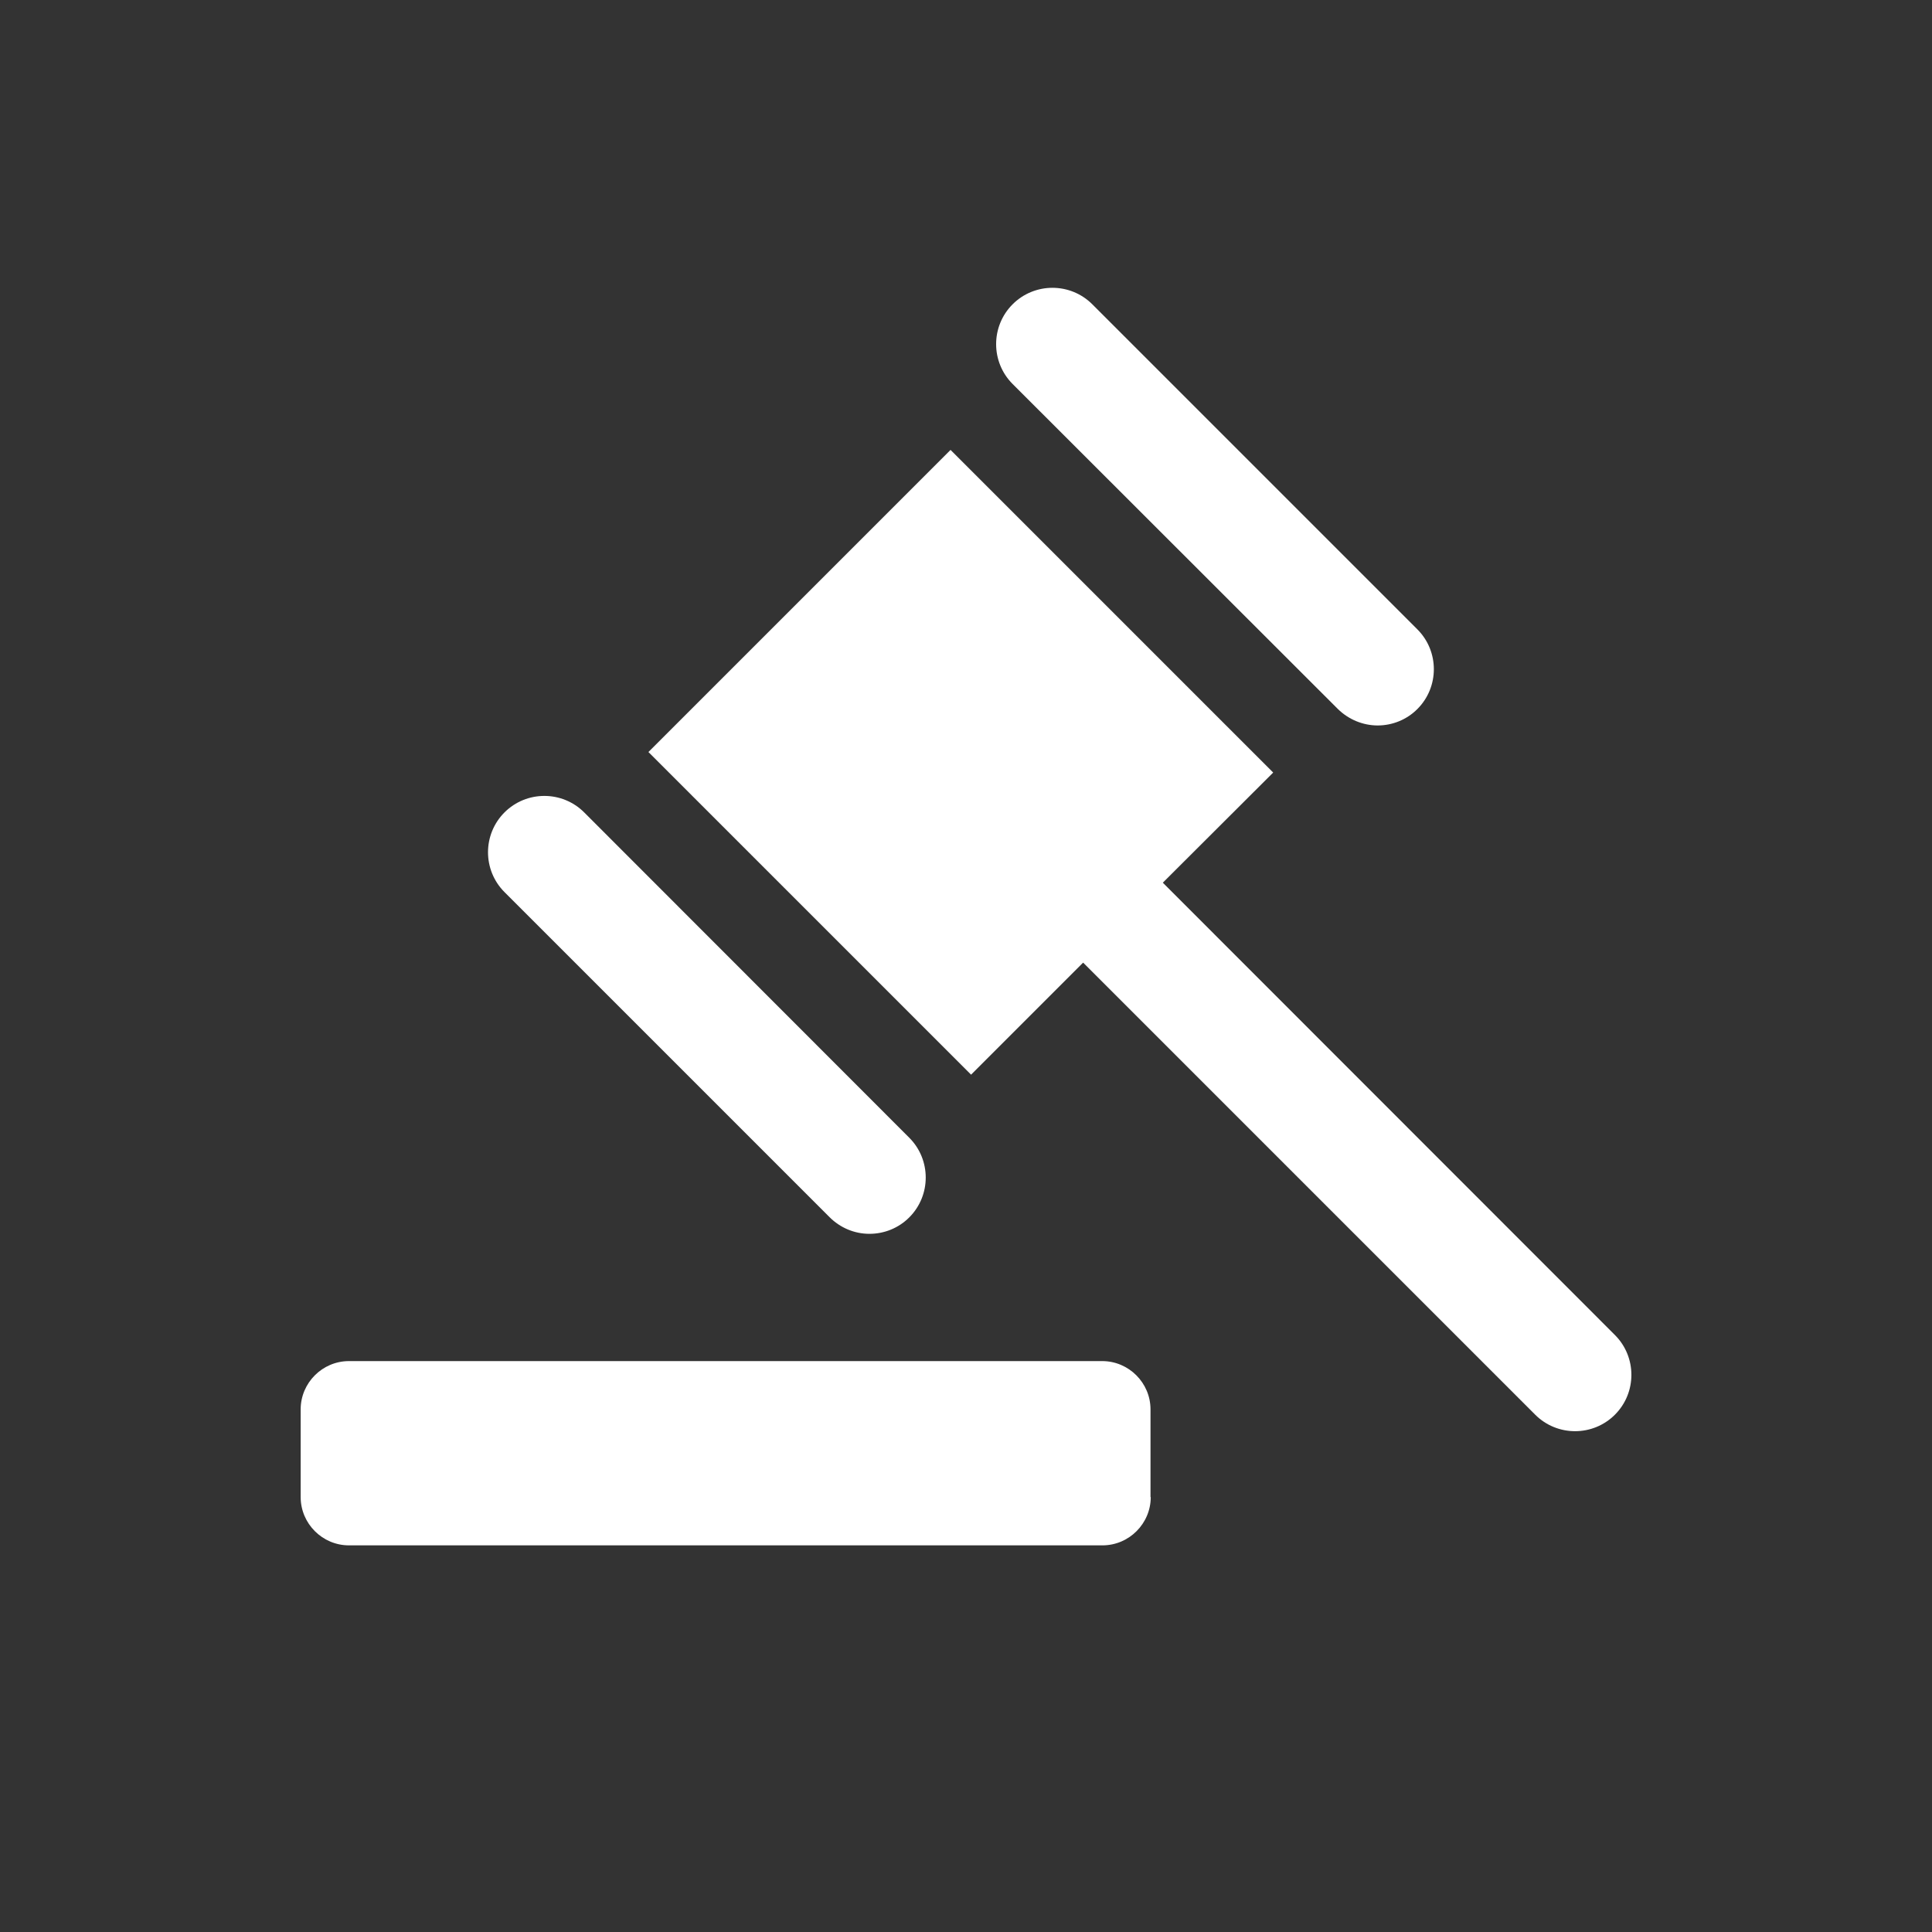
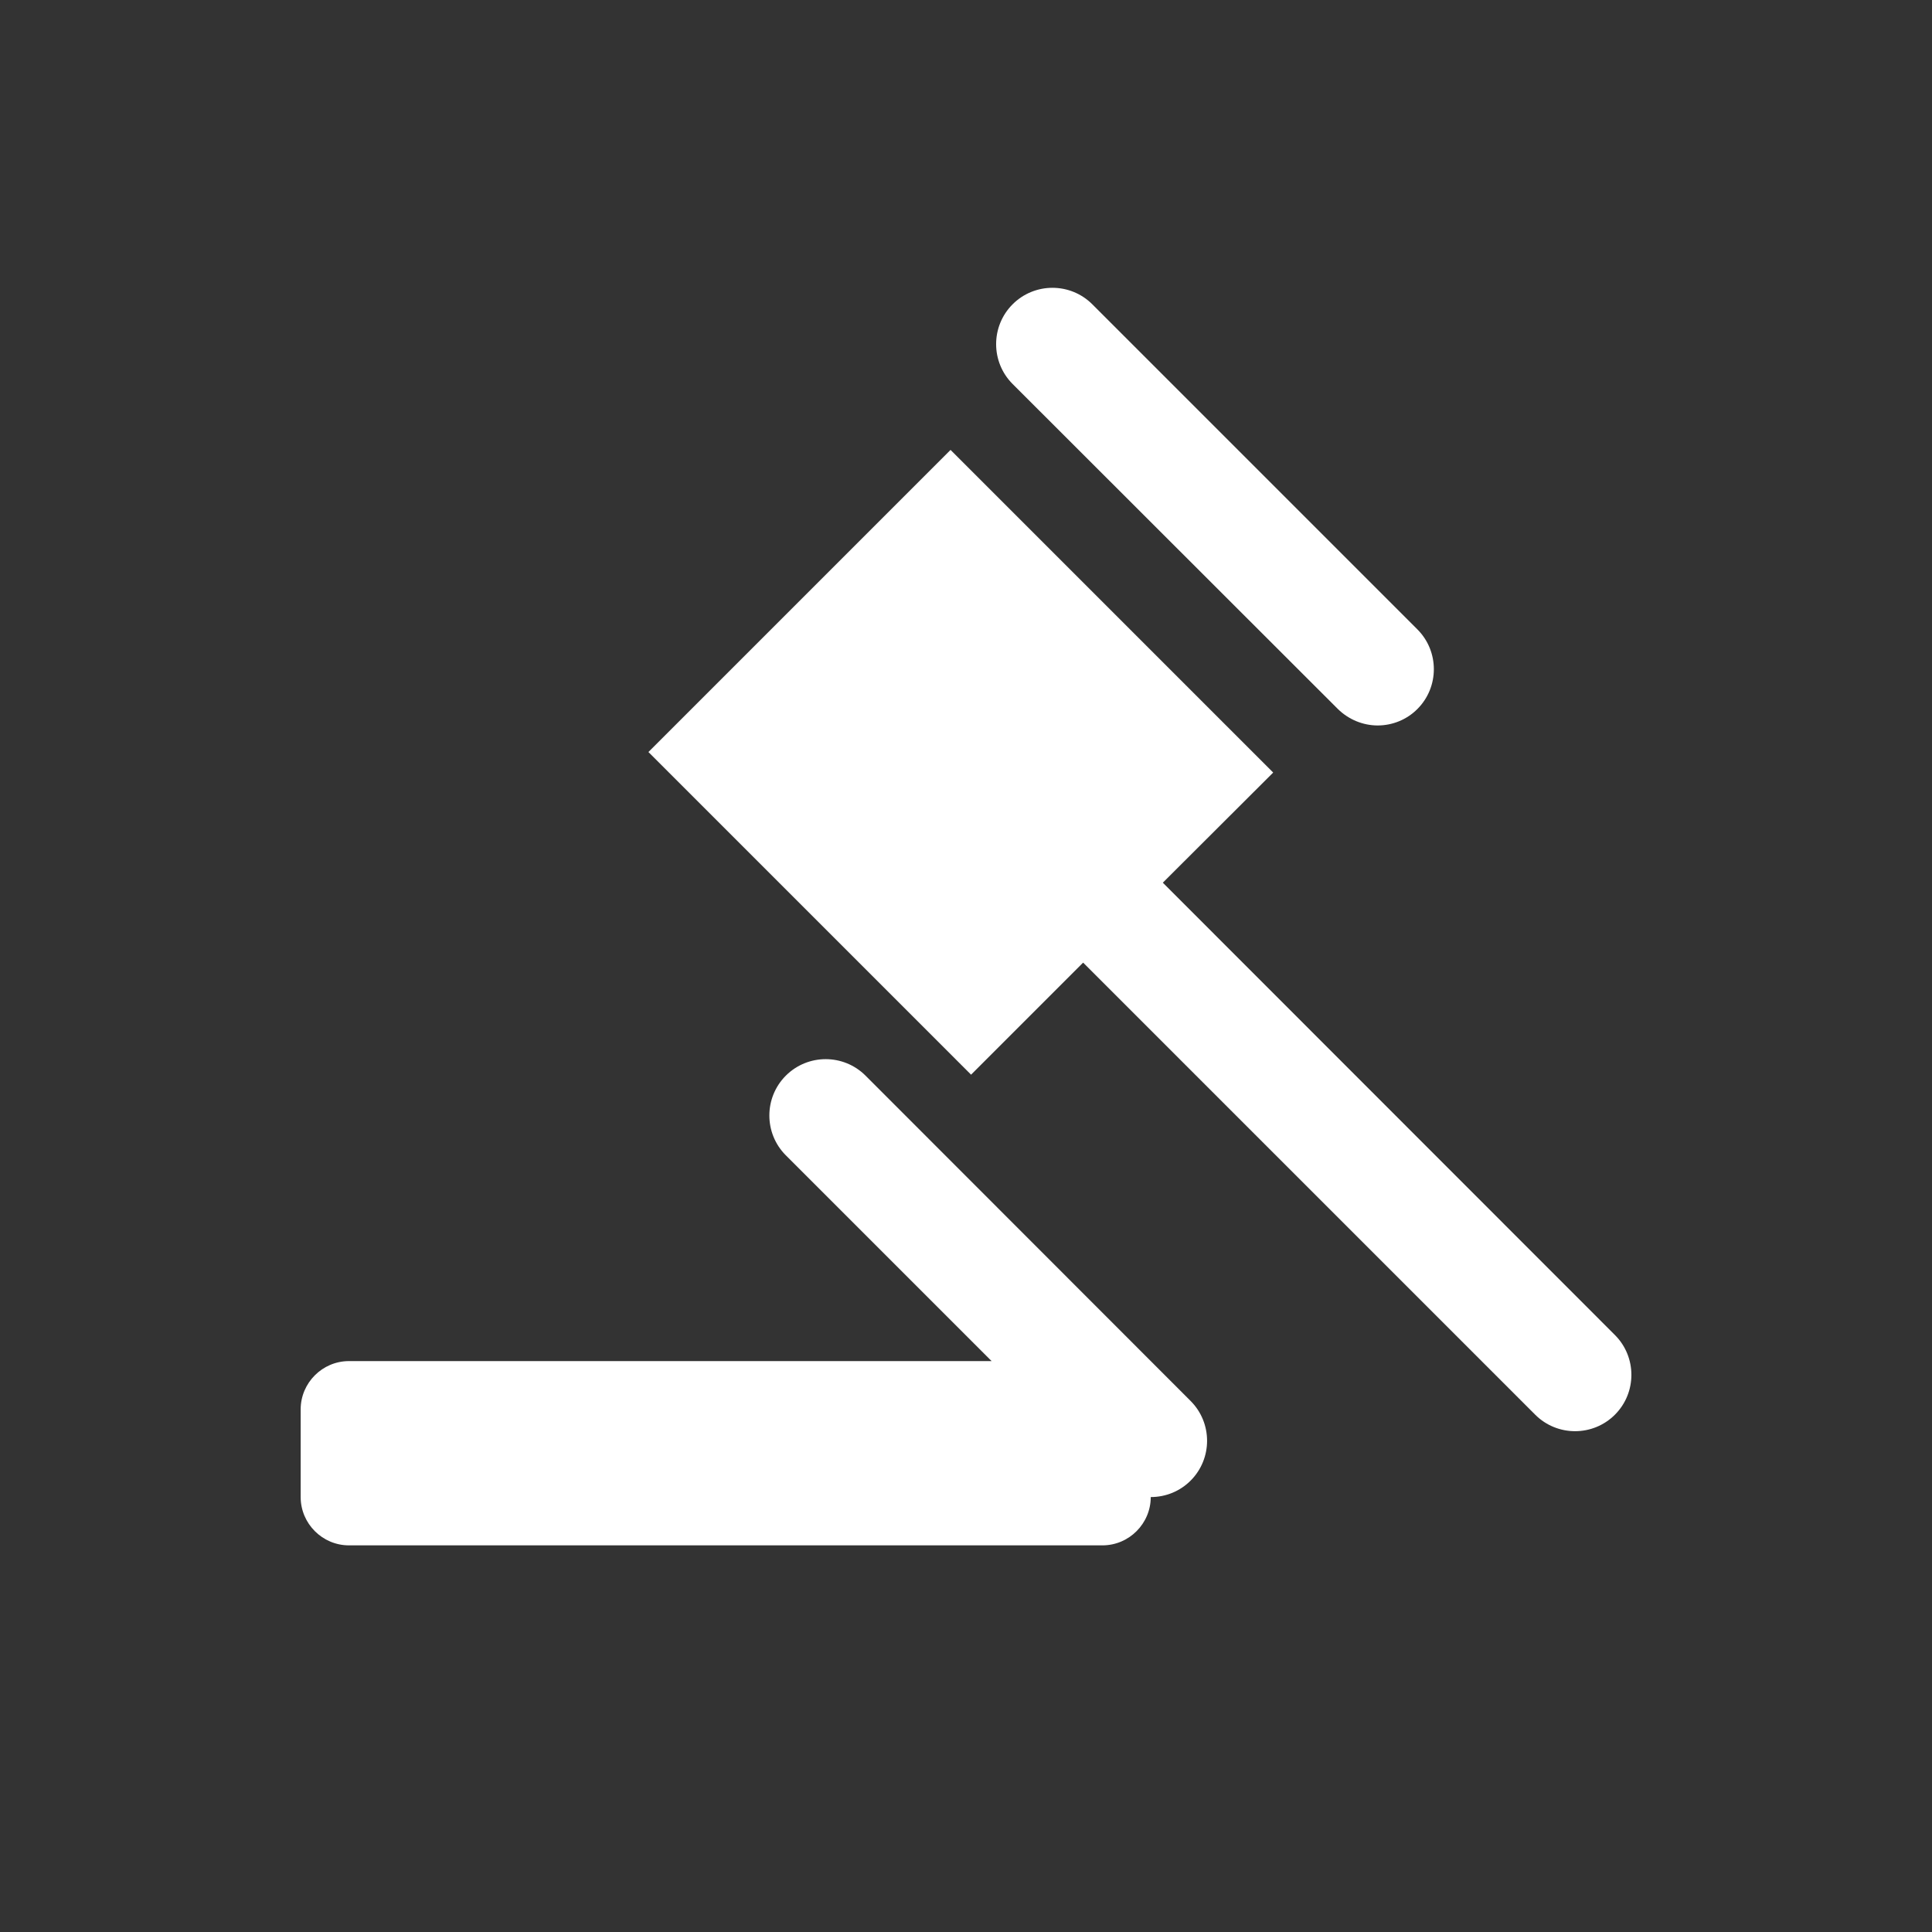
<svg xmlns="http://www.w3.org/2000/svg" id="Layer_1" viewBox="0 0 800 800">
  <rect x="0" y="0" width="800" height="800" fill="#333333" stroke="none" />
  <defs>
    <style> .st0 { fill: #fff; } </style>
  </defs>
-   <path class="st0" d="M476.5,619.9c0,11-9,20-20,20H144.5c-11,0-20-9-20-20v-36.3c0-11,9-20,20-20h311.9c11,0,20,9,20,20v36.3ZM360,510.9c-6.2,0-12.1-2.5-16.5-6.9l-134.6-134.6c-9.1-9.1-9.1-23.9,0-33,9.1-9.1,23.9-9.1,33,0l134.6,134.7c9.1,9.1,9.1,23.9,0,33-4.4,4.4-10.3,6.8-16.5,6.8h0ZM668.6,552.7l-187.1-187.2,45.7-45.6-133.6-133.6-125.1,125.1,133.6,133.6,46.4-46.4,187.2,187.2c9.1,9.1,23.9,9.1,33,0s9.1-23.9,0-33h0ZM570.5,300.4c-6.2,0-12.1-2.5-16.5-6.8l-134.7-134.6c-9.1-9.1-9.1-23.9,0-33s23.9-9.1,33,0l134.6,134.6c9.1,9.1,9.1,23.9,0,33-4.4,4.4-10.3,6.8-16.5,6.8h0Z" />
+   <path class="st0" d="M476.5,619.9c0,11-9,20-20,20H144.5c-11,0-20-9-20-20v-36.3c0-11,9-20,20-20h311.9c11,0,20,9,20,20v36.3Zc-6.2,0-12.1-2.5-16.5-6.9l-134.6-134.6c-9.1-9.1-9.1-23.9,0-33,9.1-9.1,23.9-9.1,33,0l134.6,134.7c9.1,9.1,9.1,23.9,0,33-4.4,4.4-10.3,6.8-16.5,6.8h0ZM668.6,552.7l-187.1-187.2,45.7-45.6-133.6-133.6-125.1,125.1,133.6,133.6,46.4-46.4,187.2,187.2c9.1,9.1,23.9,9.1,33,0s9.1-23.9,0-33h0ZM570.5,300.4c-6.2,0-12.1-2.5-16.5-6.8l-134.7-134.6c-9.1-9.1-9.1-23.9,0-33s23.9-9.1,33,0l134.6,134.6c9.1,9.1,9.1,23.9,0,33-4.4,4.4-10.3,6.8-16.5,6.8h0Z" />
</svg>